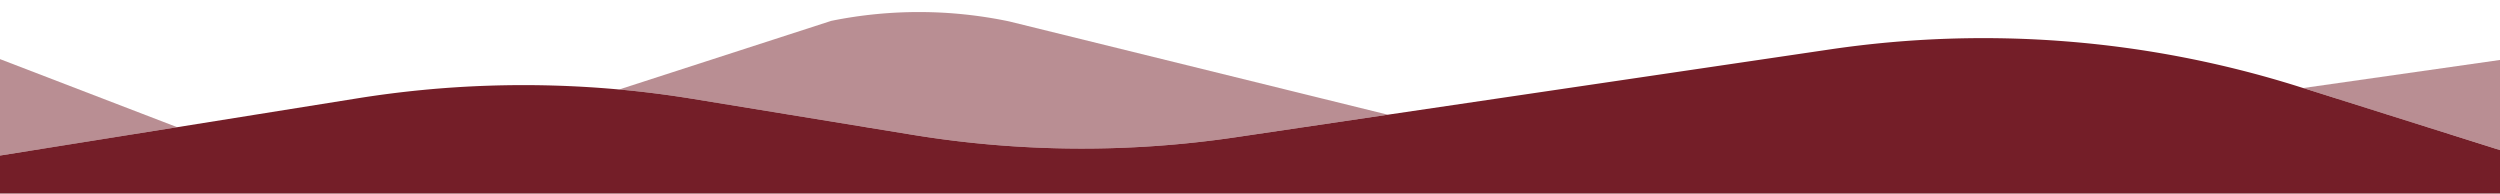
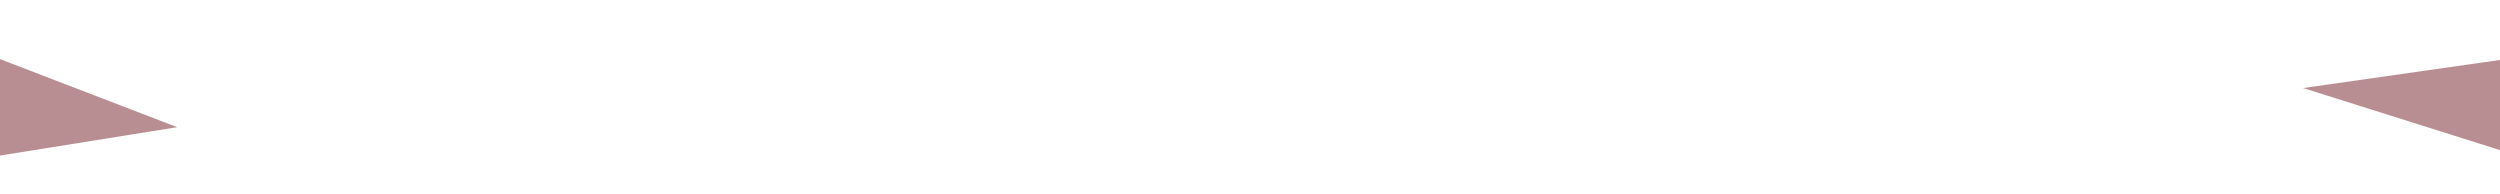
<svg xmlns="http://www.w3.org/2000/svg" viewBox="0 0 1918 148.46">
  <title>fondo</title>
-   <path d="M700.13,103.43a804.9,804.9,0,0,0,247.69,1.9L1064.74,88,774.17,16.41A337.72,337.72,0,0,0,637.75,16L475,68.66q28.35,2.59,56.52,7.2Z" style="fill:#741e28;opacity:0.5" />
  <polygon points="1918 115.15 1918 46 1766.95 67.55 1918 115.15" style="fill:#741e28;opacity:0.5" />
  <polygon points="135.94 97.58 0 45.35 0 119.34 135.94 97.58" style="fill:#741e28;opacity:0.5" />
-   <path d="M1767,67.54l-3.37-1.06a805.07,805.07,0,0,0-359.73-28.57L1064.74,88,947.82,105.33a804.9,804.9,0,0,1-247.69-1.9L531.56,75.86q-28.15-4.6-56.52-7.2a805.19,805.19,0,0,0-200.67,6.76L135.94,97.58,0,119.34v29.12H1918V115.15Z" style="fill:#741e28" />
</svg>